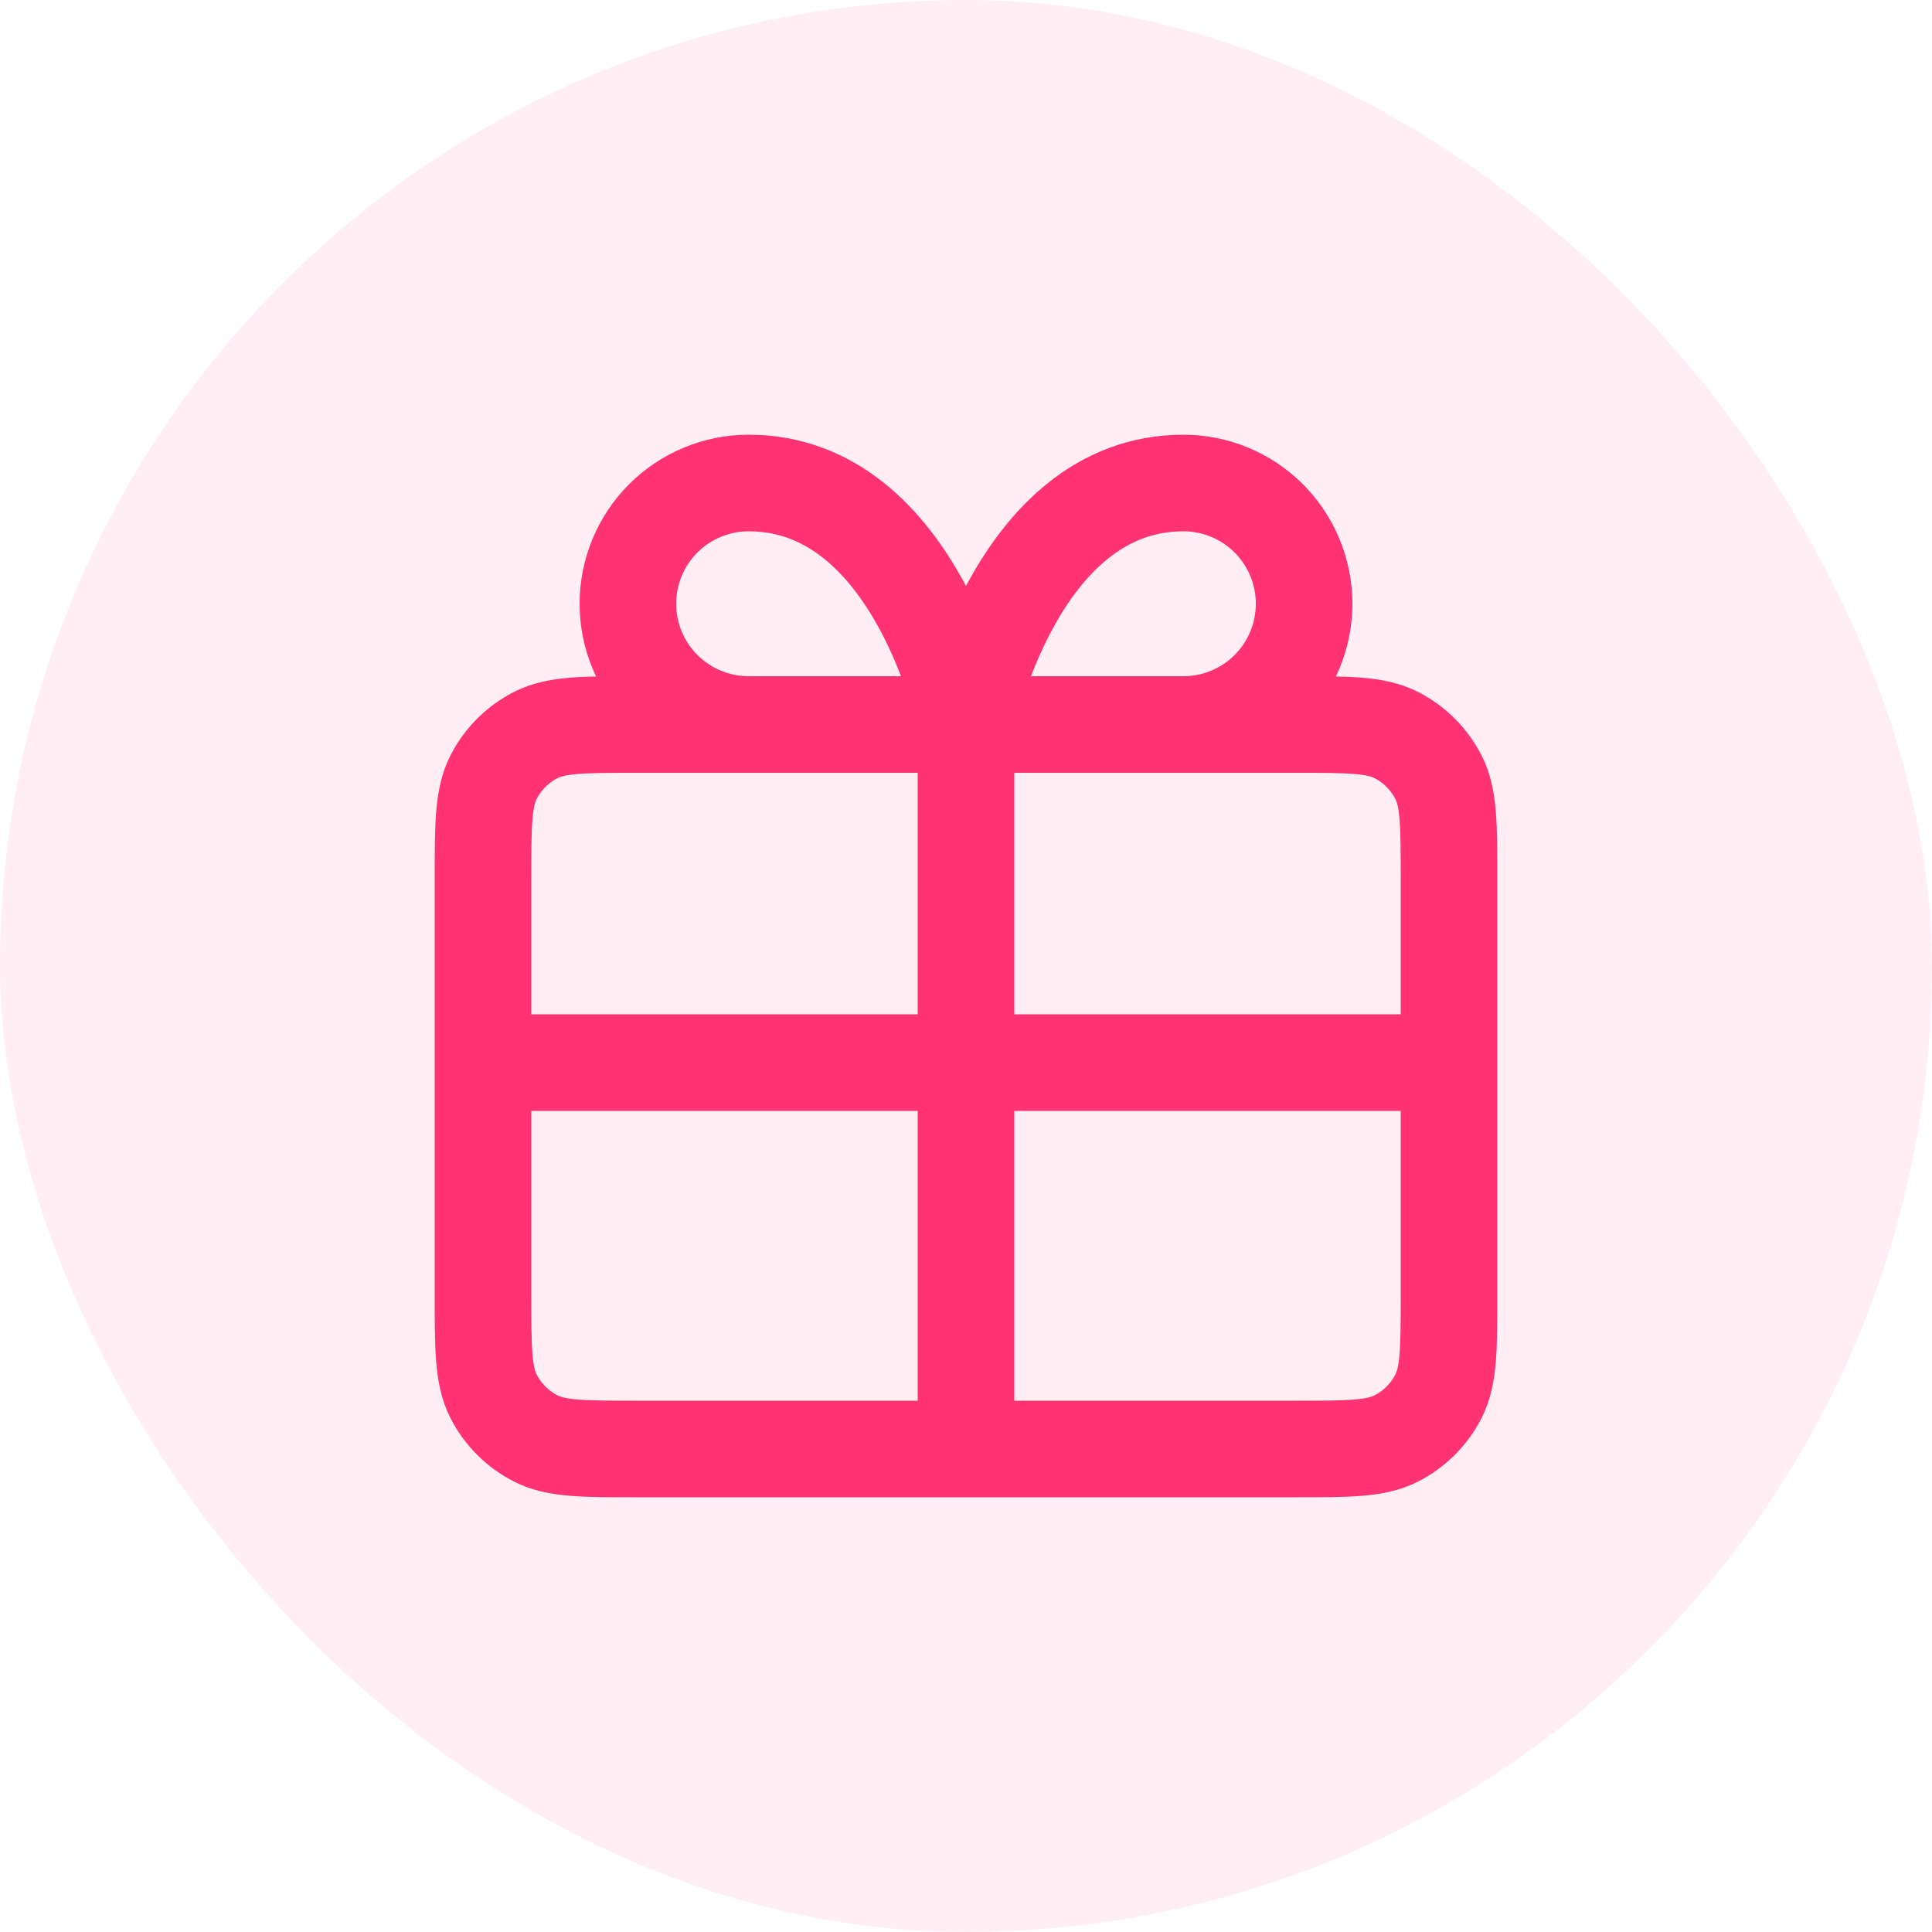
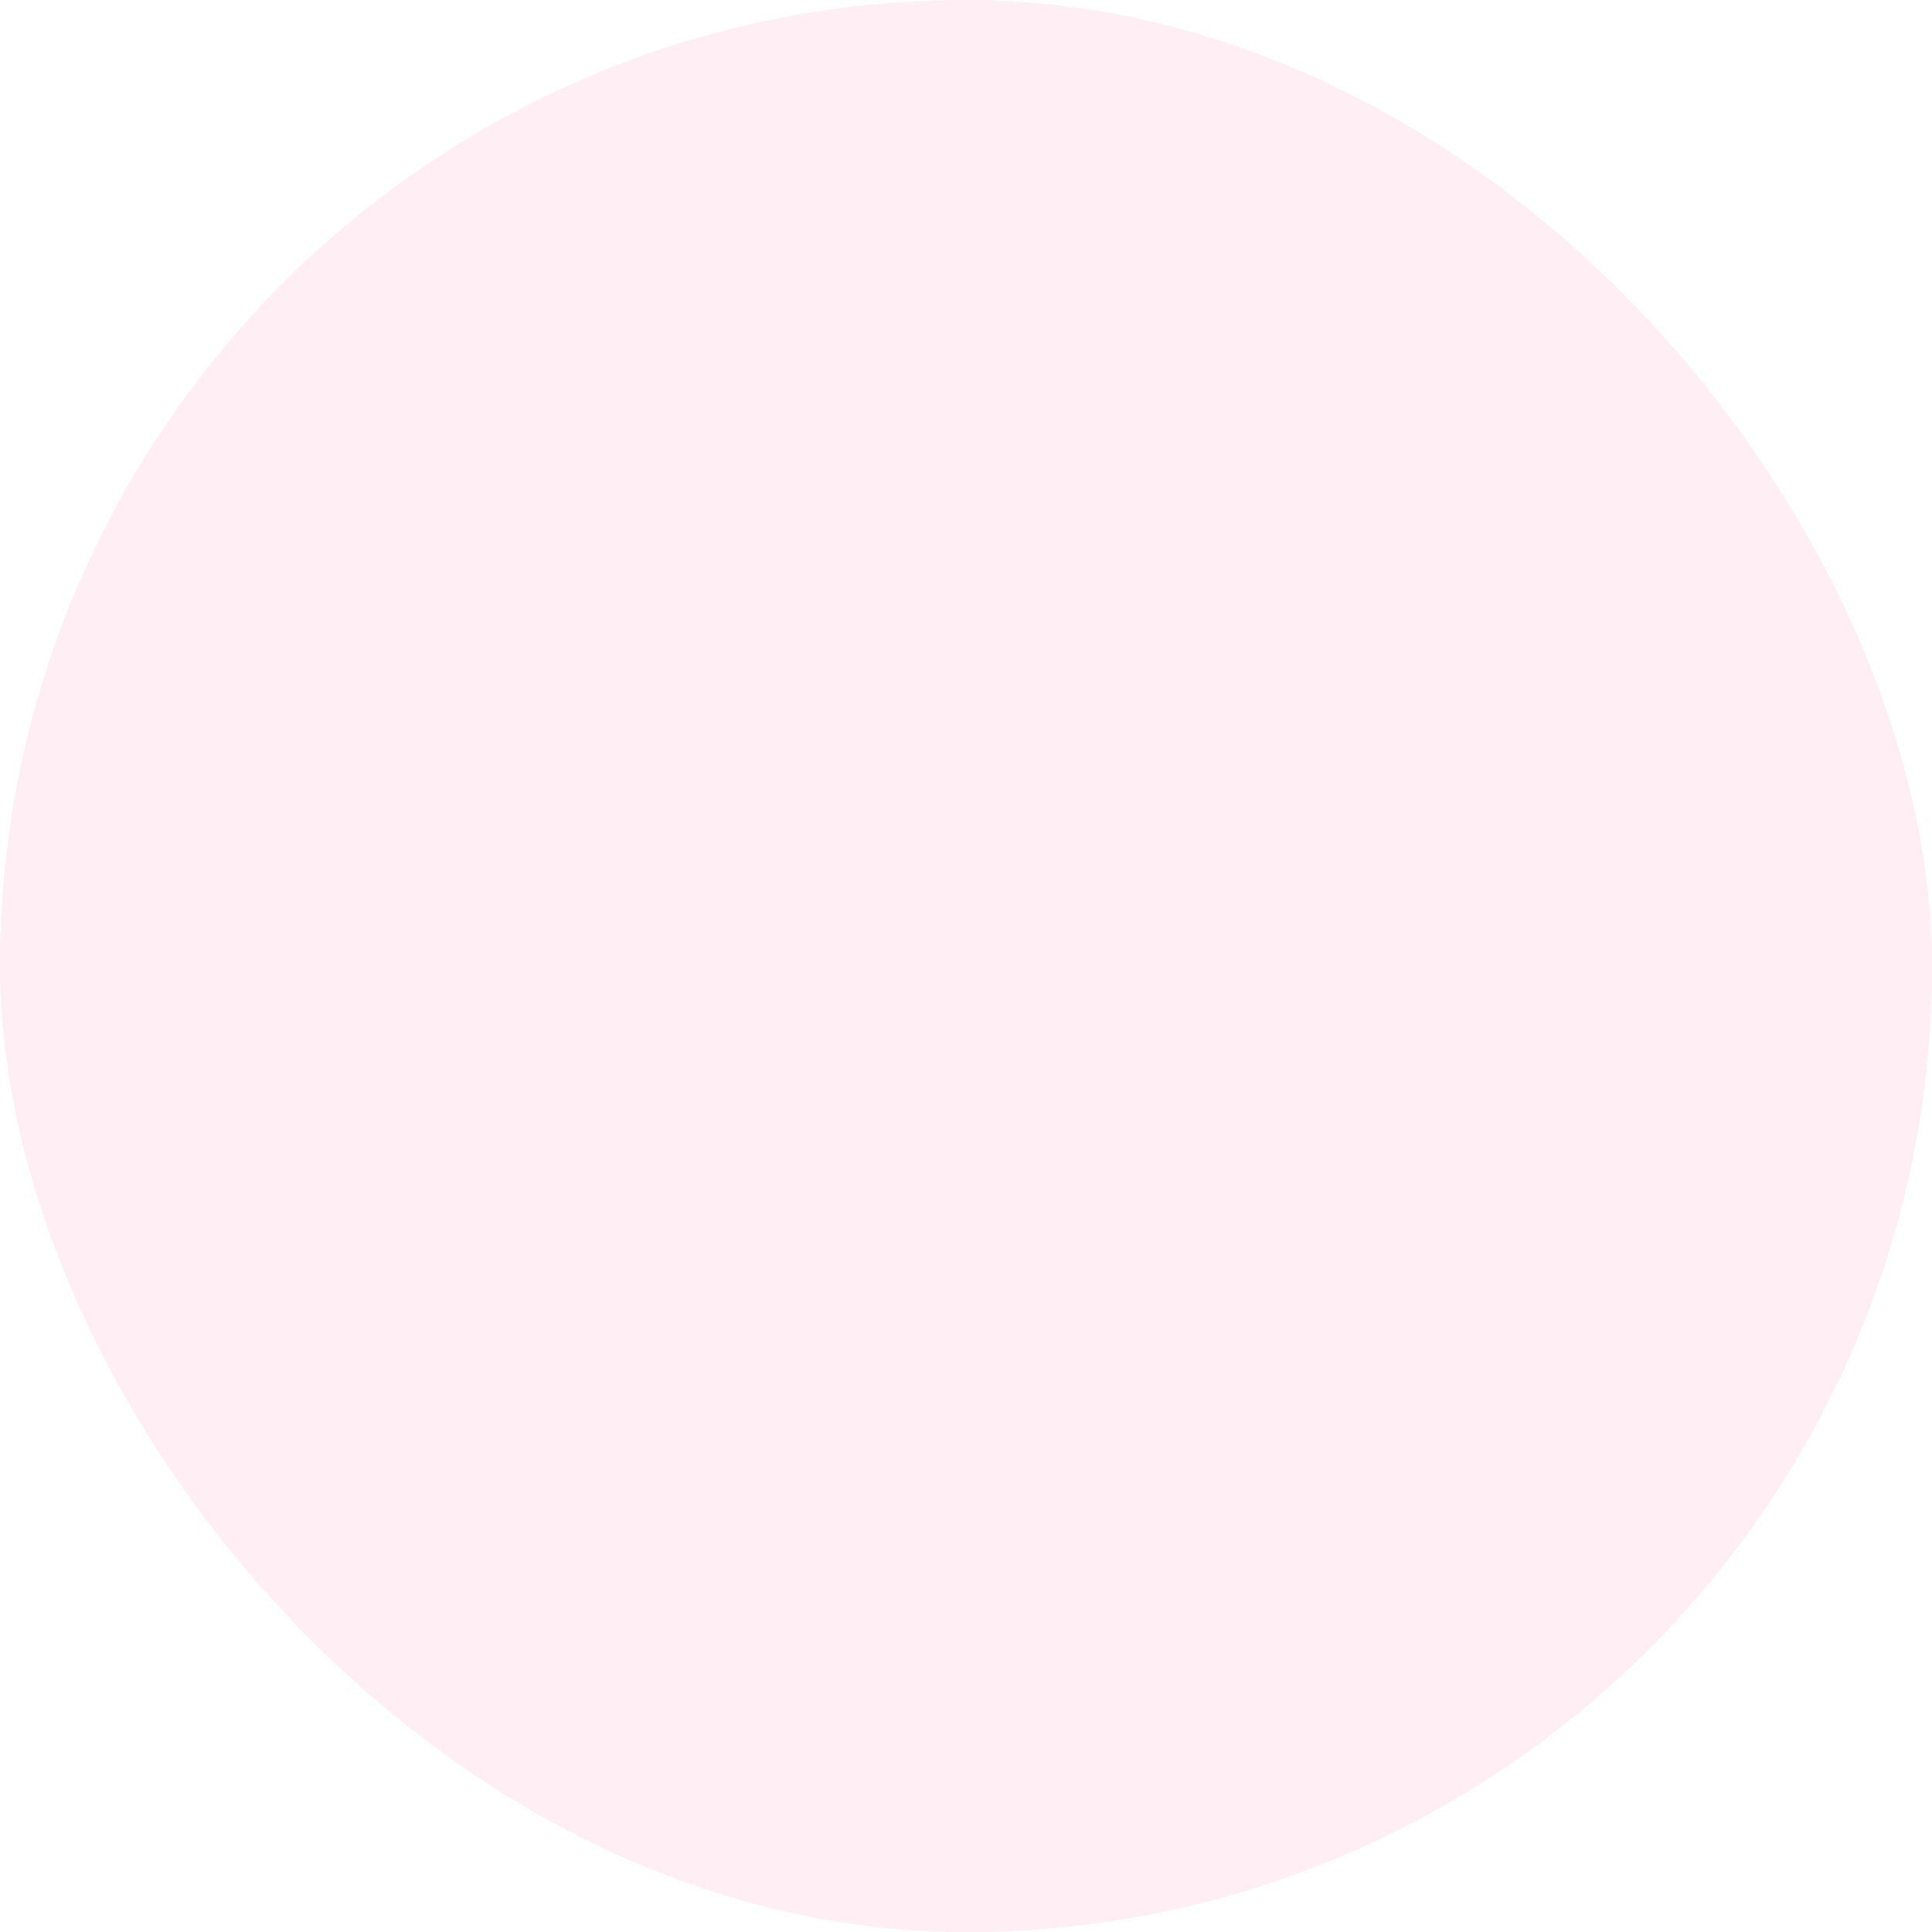
<svg xmlns="http://www.w3.org/2000/svg" width="40" height="40" viewBox="0 0 40 40" fill="none">
  <rect width="40" height="40" rx="20" fill="#FF3374" fill-opacity="0.08" />
-   <path d="M20 15H15.5C14.837 15 14.201 14.737 13.732 14.268C13.263 13.799 13 13.163 13 12.5C13 11.837 13.263 11.201 13.732 10.732C14.201 10.263 14.837 10 15.5 10C19 10 20 15 20 15ZM20 15H24.5C25.163 15 25.799 14.737 26.268 14.268C26.737 13.799 27 13.163 27 12.5C27 11.837 26.737 11.201 26.268 10.732C25.799 10.263 25.163 10 24.5 10C21 10 20 15 20 15ZM20 15L20 30M10 22H30M10 18.2L10 26.8C10 27.92 10 28.48 10.218 28.908C10.41 29.284 10.716 29.59 11.092 29.782C11.52 30 12.08 30 13.2 30L26.8 30C27.92 30 28.48 30 28.908 29.782C29.284 29.59 29.59 29.284 29.782 28.908C30 28.48 30 27.92 30 26.8V18.2C30 17.08 30 16.52 29.782 16.092C29.59 15.716 29.284 15.41 28.908 15.218C28.48 15 27.92 15 26.8 15L13.2 15C12.08 15 11.52 15 11.092 15.218C10.716 15.41 10.41 15.716 10.218 16.092C10 16.52 10 17.08 10 18.2Z" stroke="#FF3374" stroke-width="2" stroke-linecap="round" stroke-linejoin="round" />
</svg>